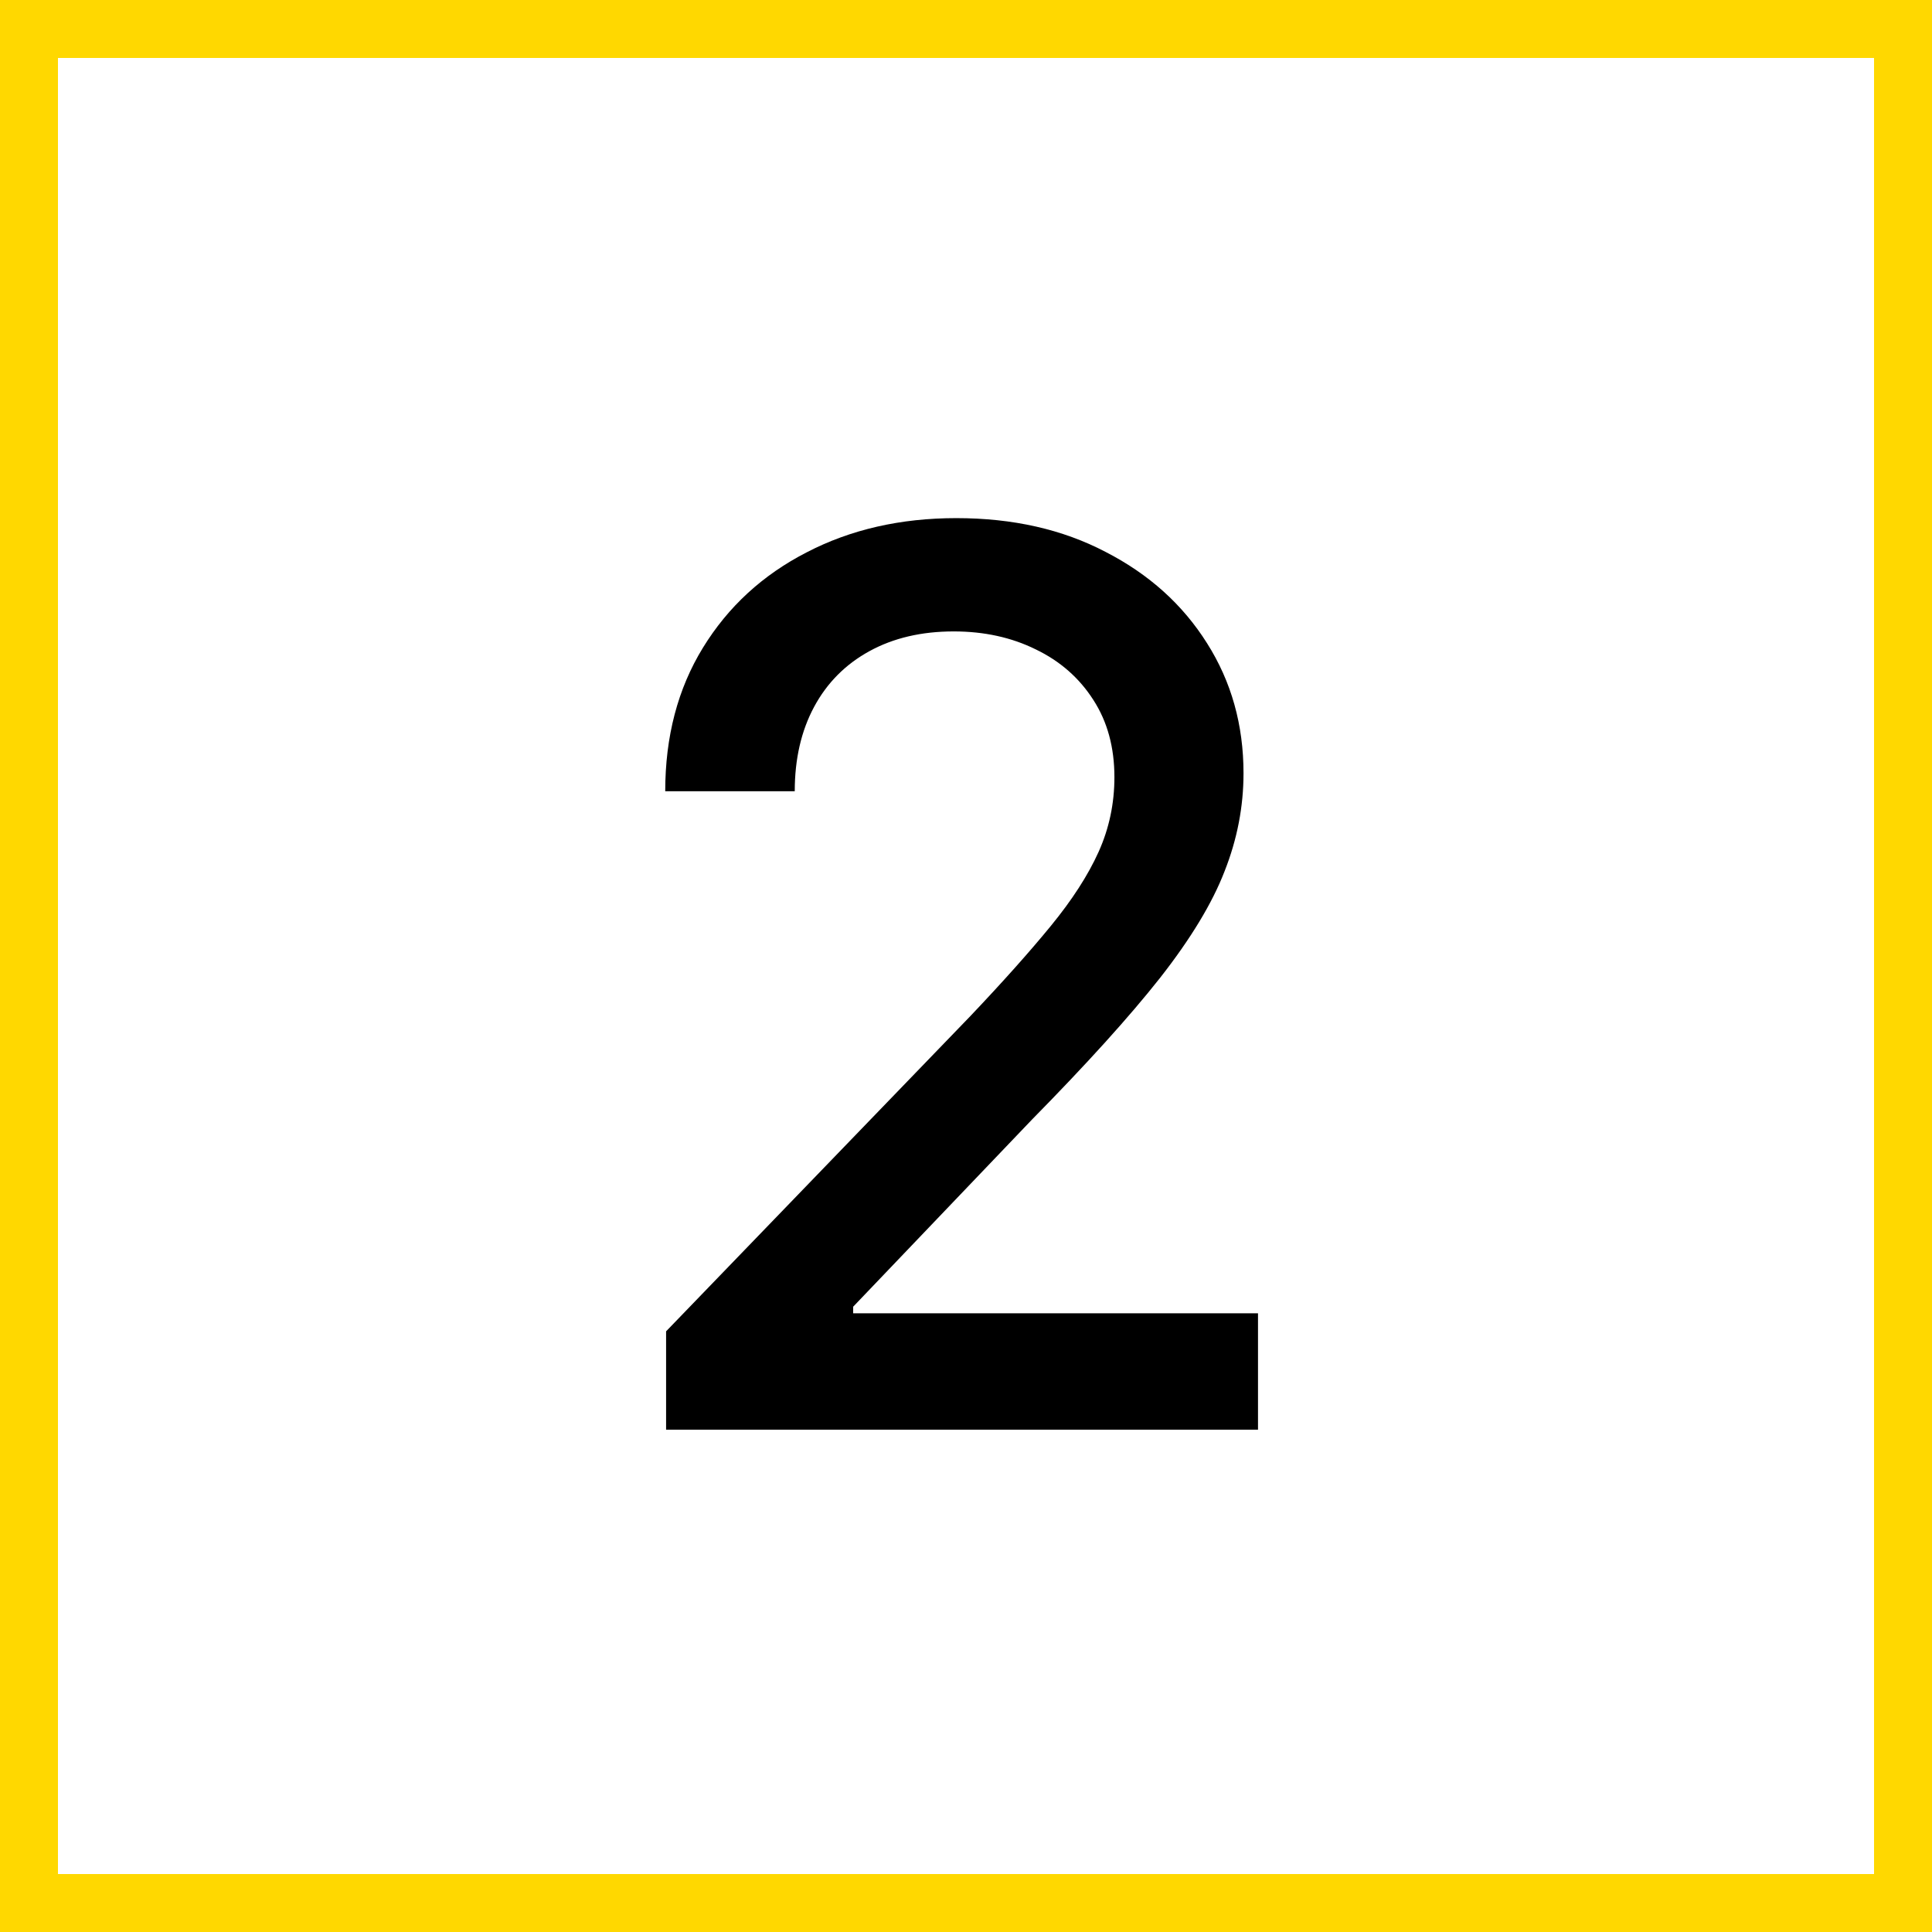
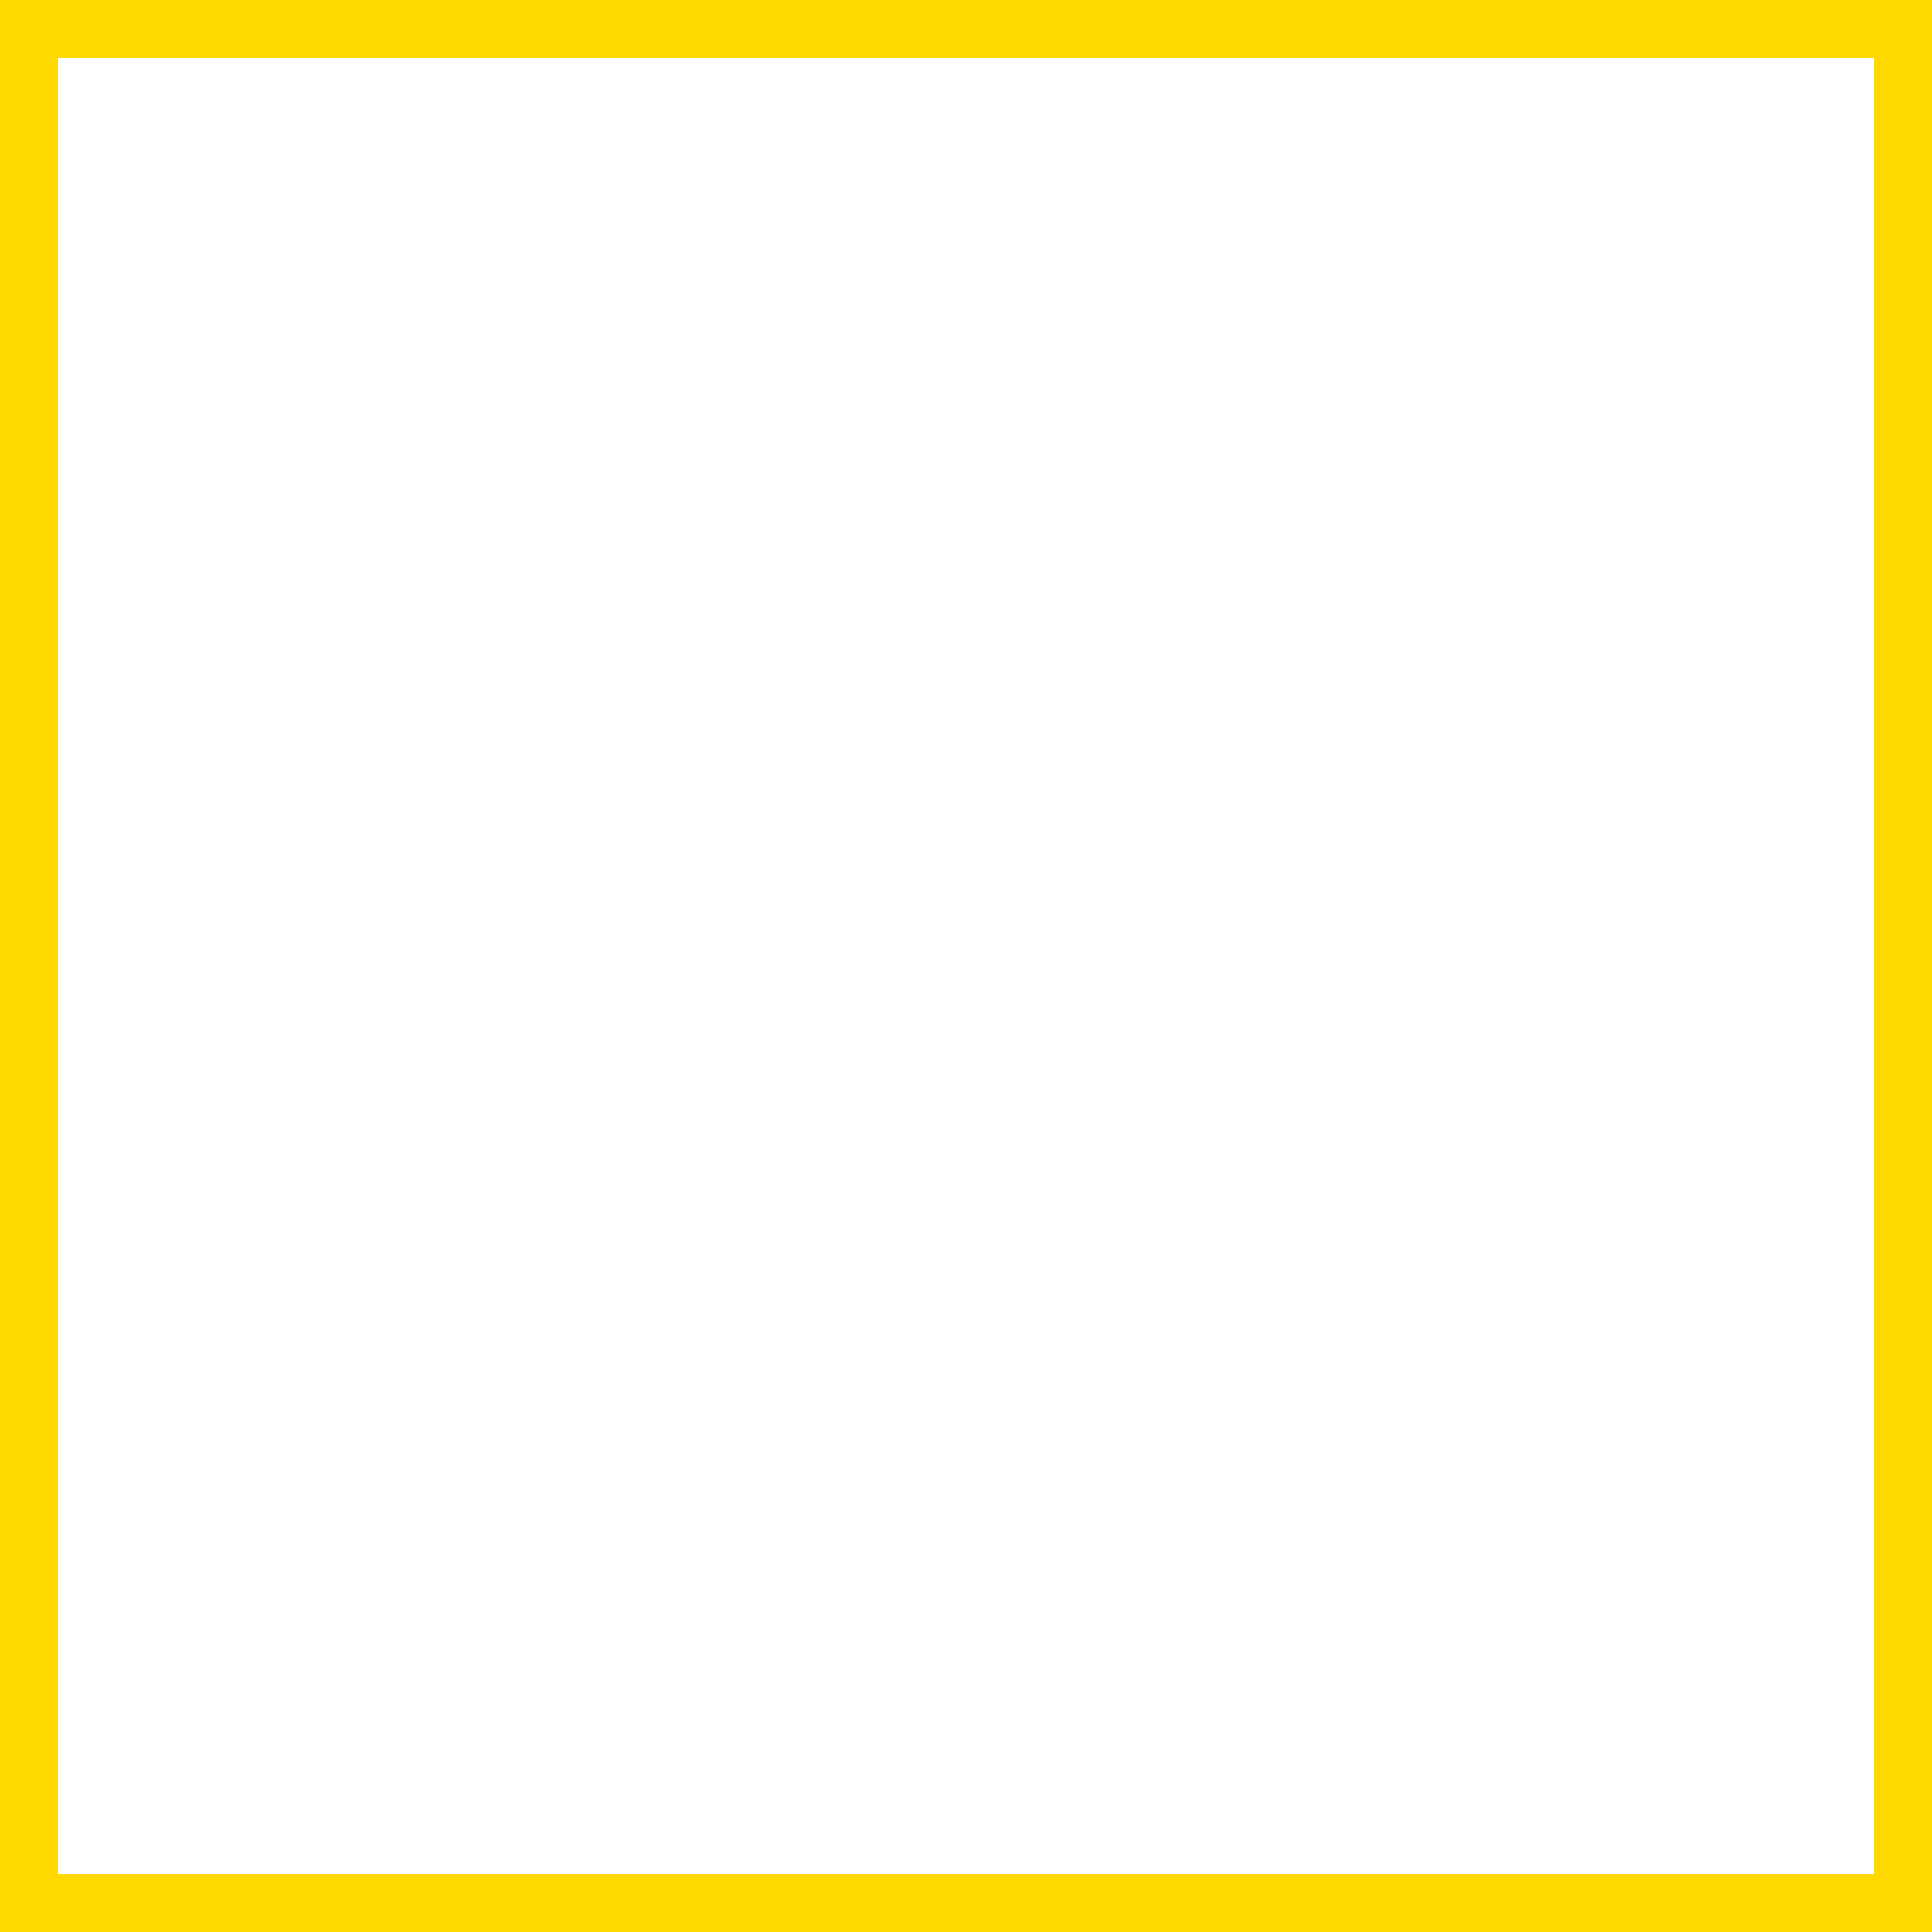
<svg xmlns="http://www.w3.org/2000/svg" width="100" height="100" viewBox="0 0 100 100" fill="none">
  <rect x="1.5" y="1.5" width="97" height="97" stroke="#FFD800" stroke-width="3" />
-   <path d="M34.477 74V68.909L50.227 52.591C51.909 50.818 53.295 49.265 54.386 47.932C55.492 46.583 56.318 45.303 56.864 44.091C57.409 42.879 57.682 41.591 57.682 40.227C57.682 38.682 57.318 37.349 56.591 36.227C55.864 35.091 54.871 34.22 53.614 33.614C52.356 32.992 50.939 32.682 49.364 32.682C47.697 32.682 46.242 33.023 45 33.705C43.758 34.386 42.803 35.349 42.136 36.591C41.47 37.833 41.136 39.288 41.136 40.955H34.432C34.432 38.121 35.083 35.644 36.386 33.523C37.689 31.401 39.477 29.758 41.75 28.591C44.023 27.409 46.606 26.818 49.5 26.818C52.424 26.818 55 27.401 57.227 28.568C59.47 29.72 61.22 31.296 62.477 33.295C63.735 35.28 64.364 37.523 64.364 40.023C64.364 41.75 64.038 43.439 63.386 45.091C62.75 46.742 61.636 48.583 60.045 50.614C58.455 52.629 56.242 55.076 53.409 57.955L44.159 67.636V67.977H65.114V74H34.477Z" fill="black" />
</svg>